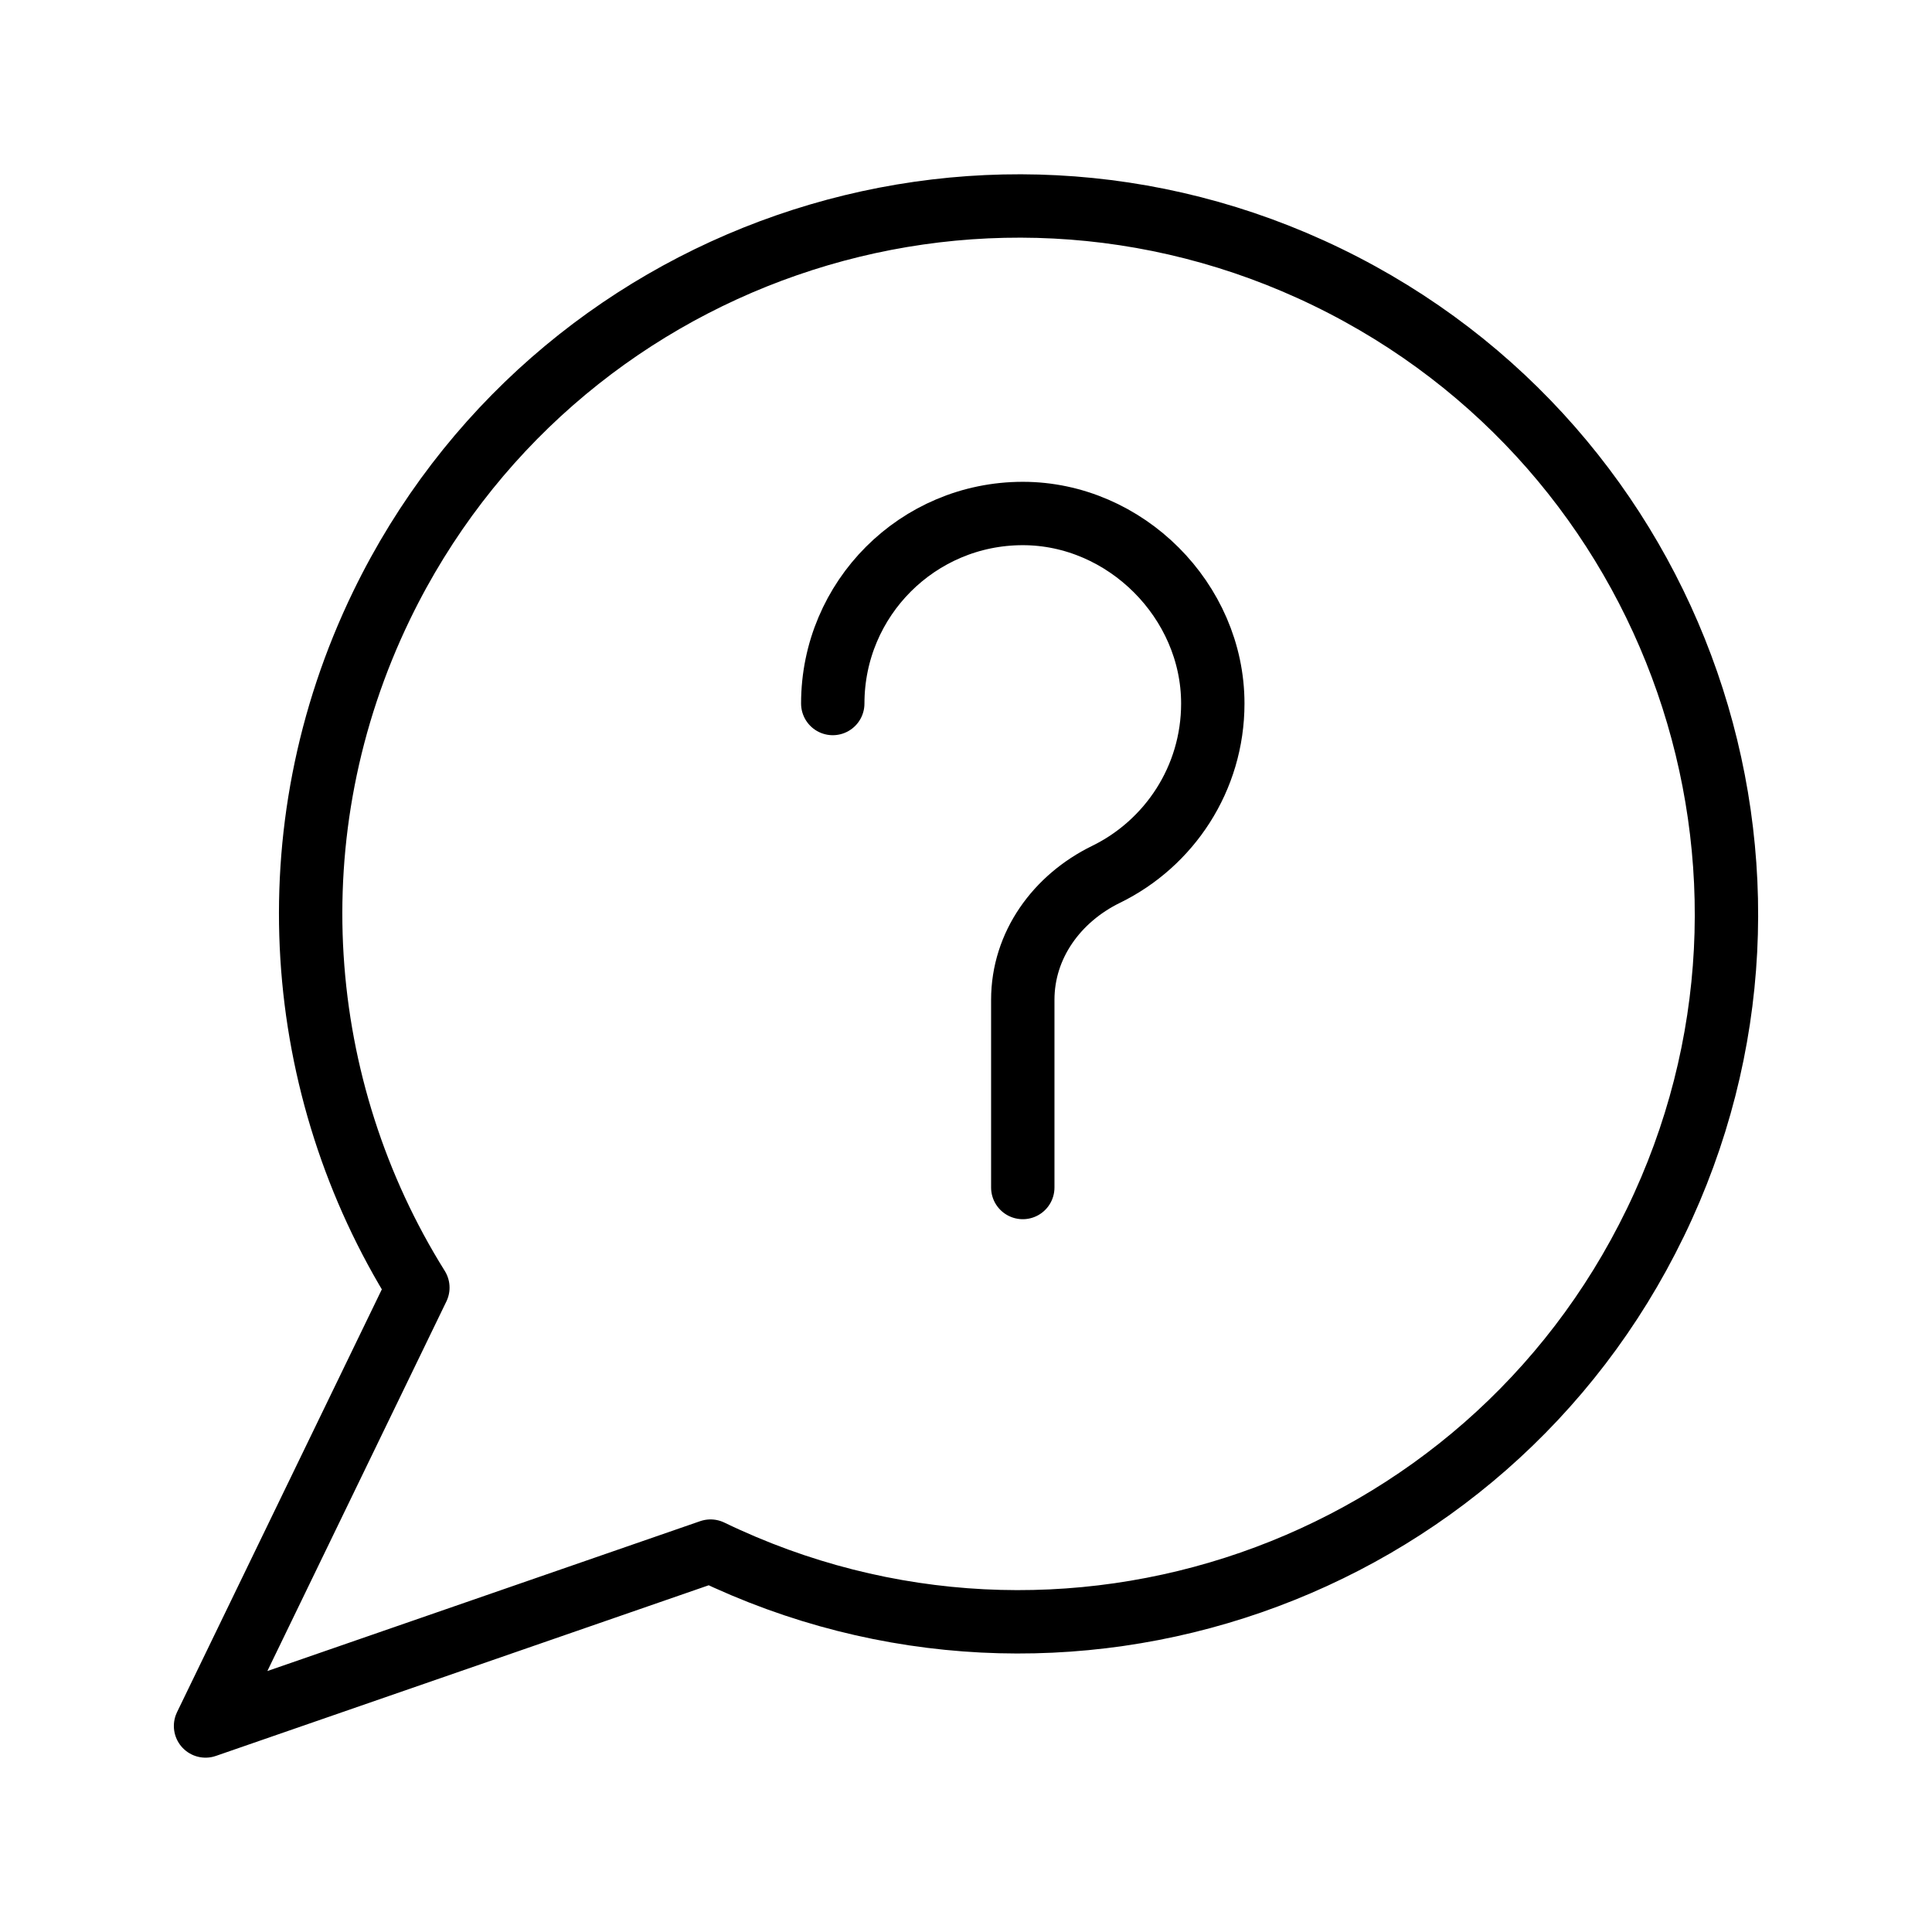
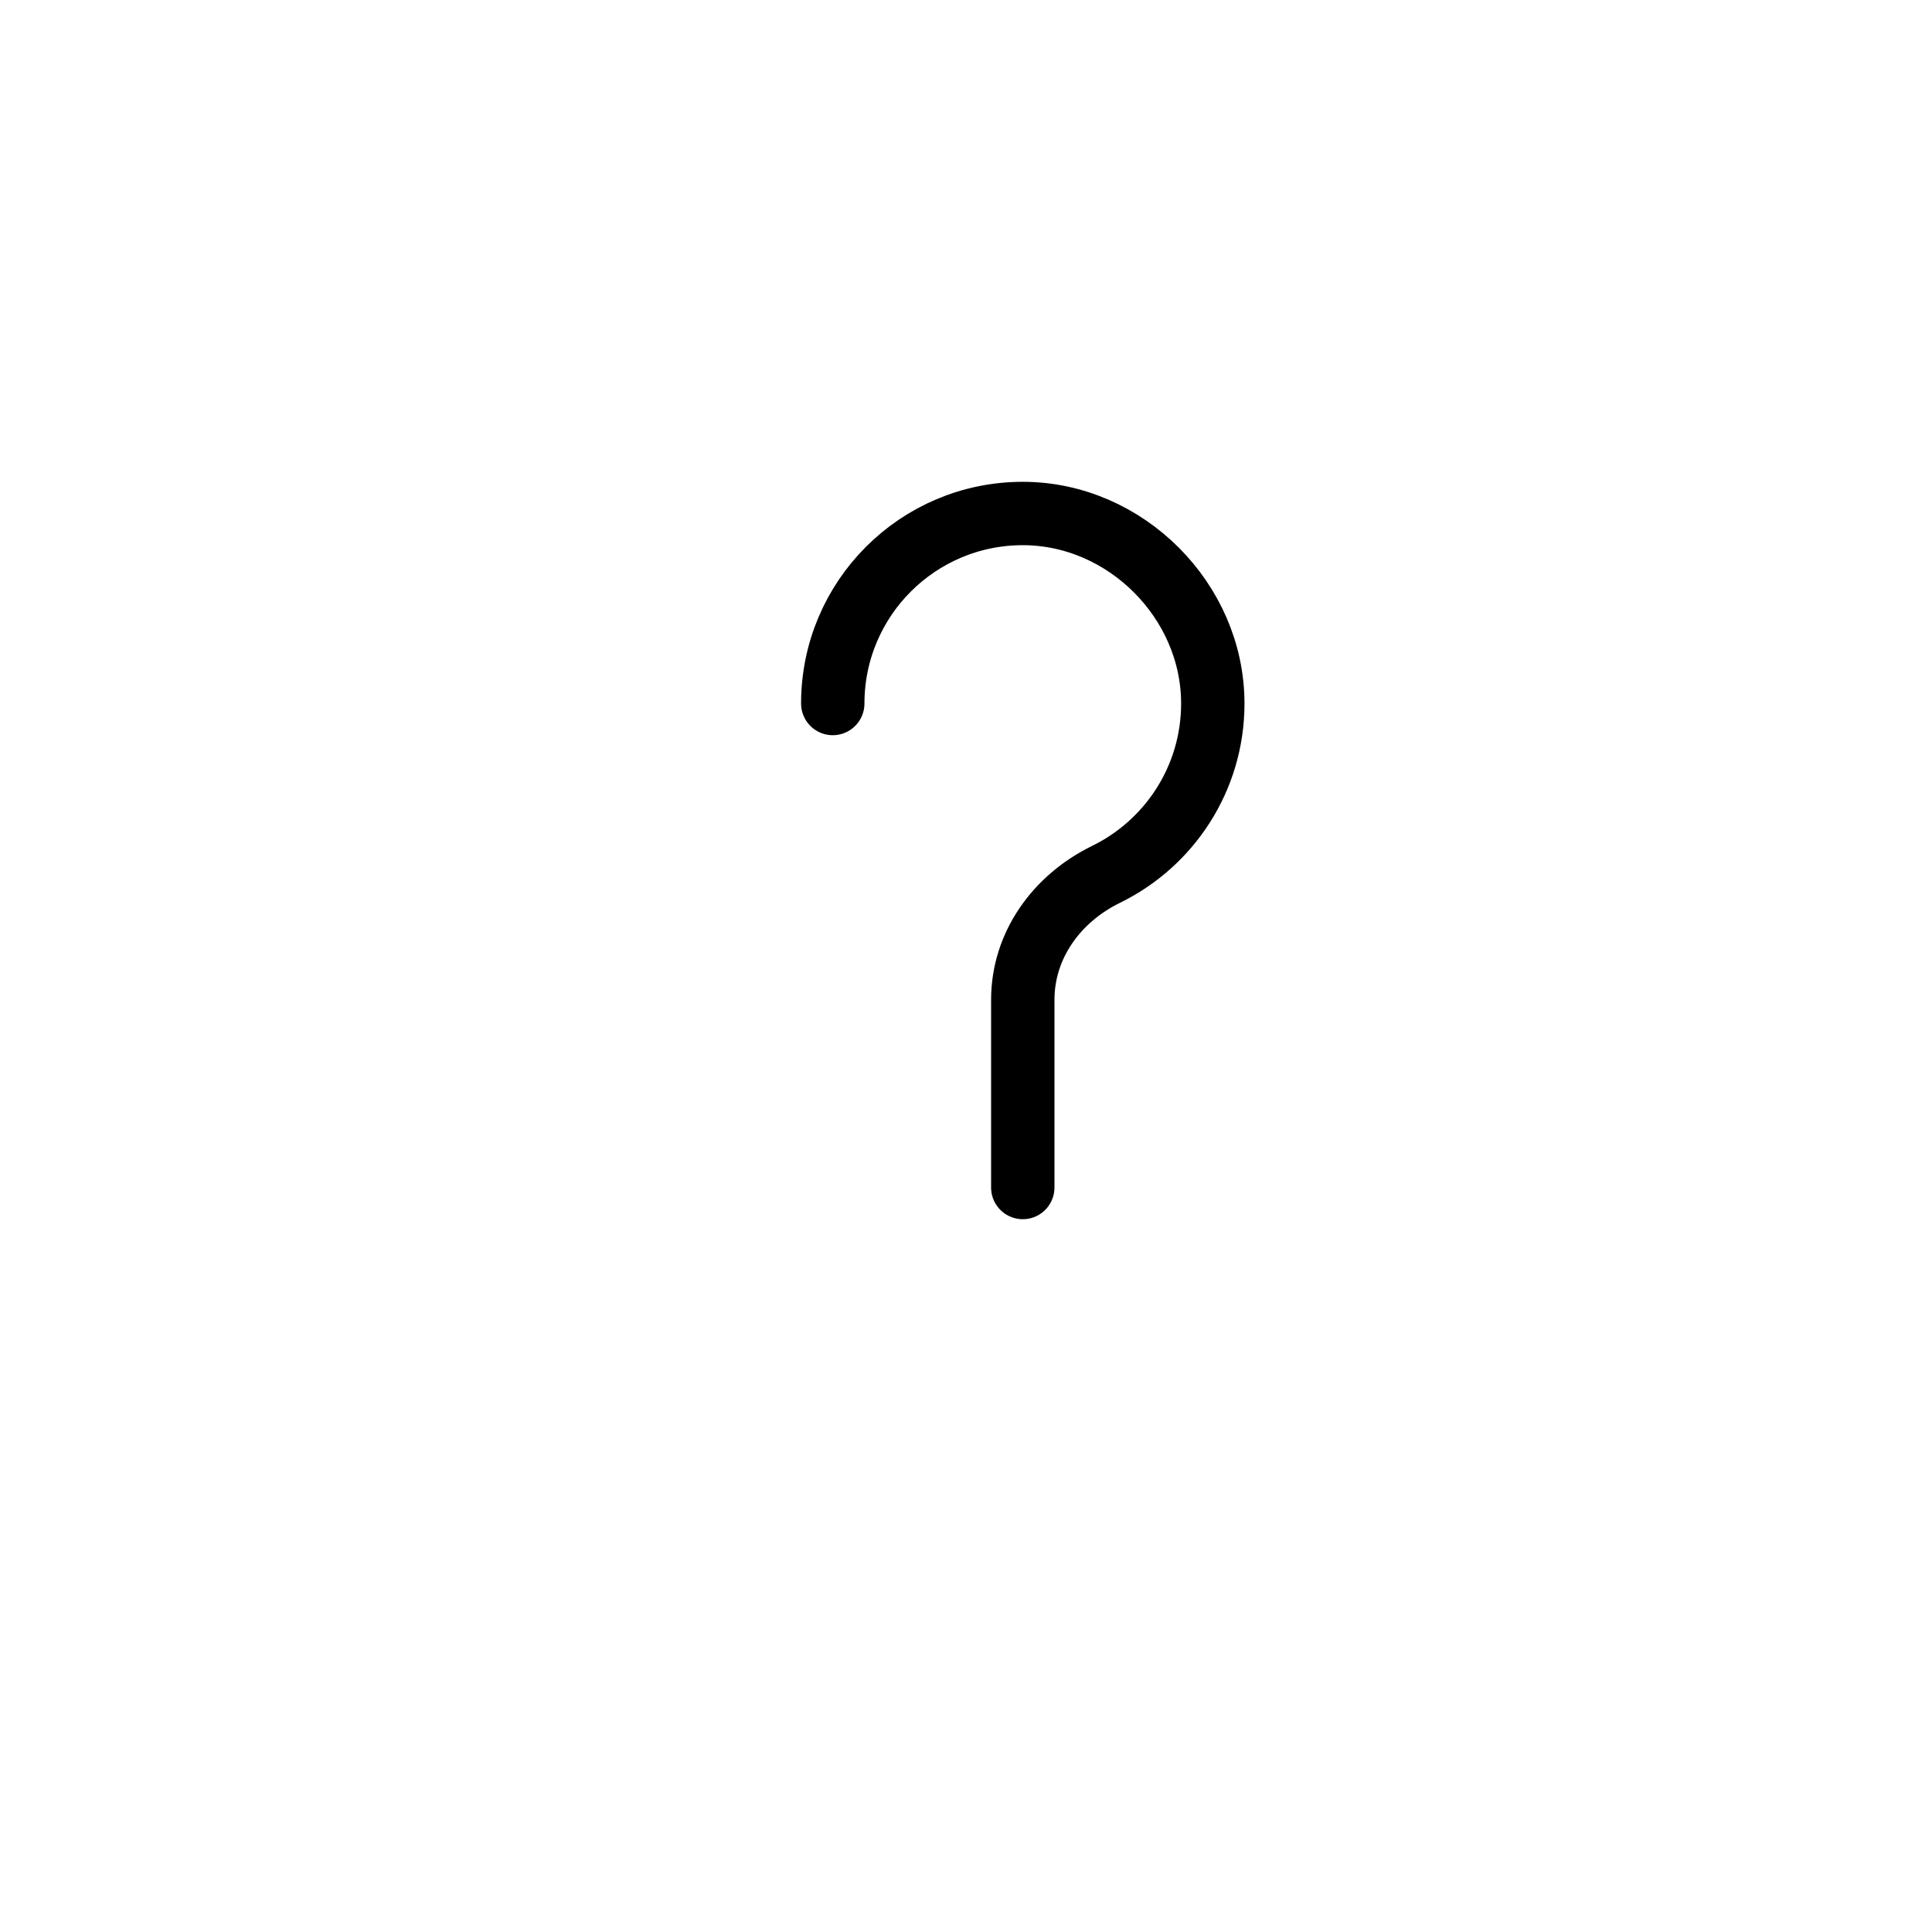
<svg xmlns="http://www.w3.org/2000/svg" width="800px" height="800px" version="1.1" viewBox="144 144 512 512">
  <g fill="none" stroke="#000000" stroke-linecap="round" stroke-linejoin="round" stroke-miterlimit="10" stroke-width="2">
-     <path transform="matrix(8.397 0 0 8.397 148.09 148.09)" d="m51.753 38.105c-5.375 11.096-18.719 15.722-29.815 10.361l-15.938 5.519 6.701-13.834c-3.92-6.269-4.612-14.381-1.138-21.544 5.389-11.096 18.748-15.736 29.844-10.347 11.096 5.39 15.736 18.748 10.347 29.844z" />
-     <path transform="matrix(8.397 0 0 8.397 148.09 148.09)" d="m31.792 42.457" />
    <path transform="matrix(8.397 0 0 8.397 148.09 148.09)" d="m25.795 21.716c0-3.312 2.685-5.997 5.997-5.997 3.243-4.65e-4 5.998 2.755 5.997 5.997 0 2.369-1.374 4.417-3.368 5.391-1.553 0.759-2.629 2.232-2.629 3.961v5.923" />
  </g>
</svg>